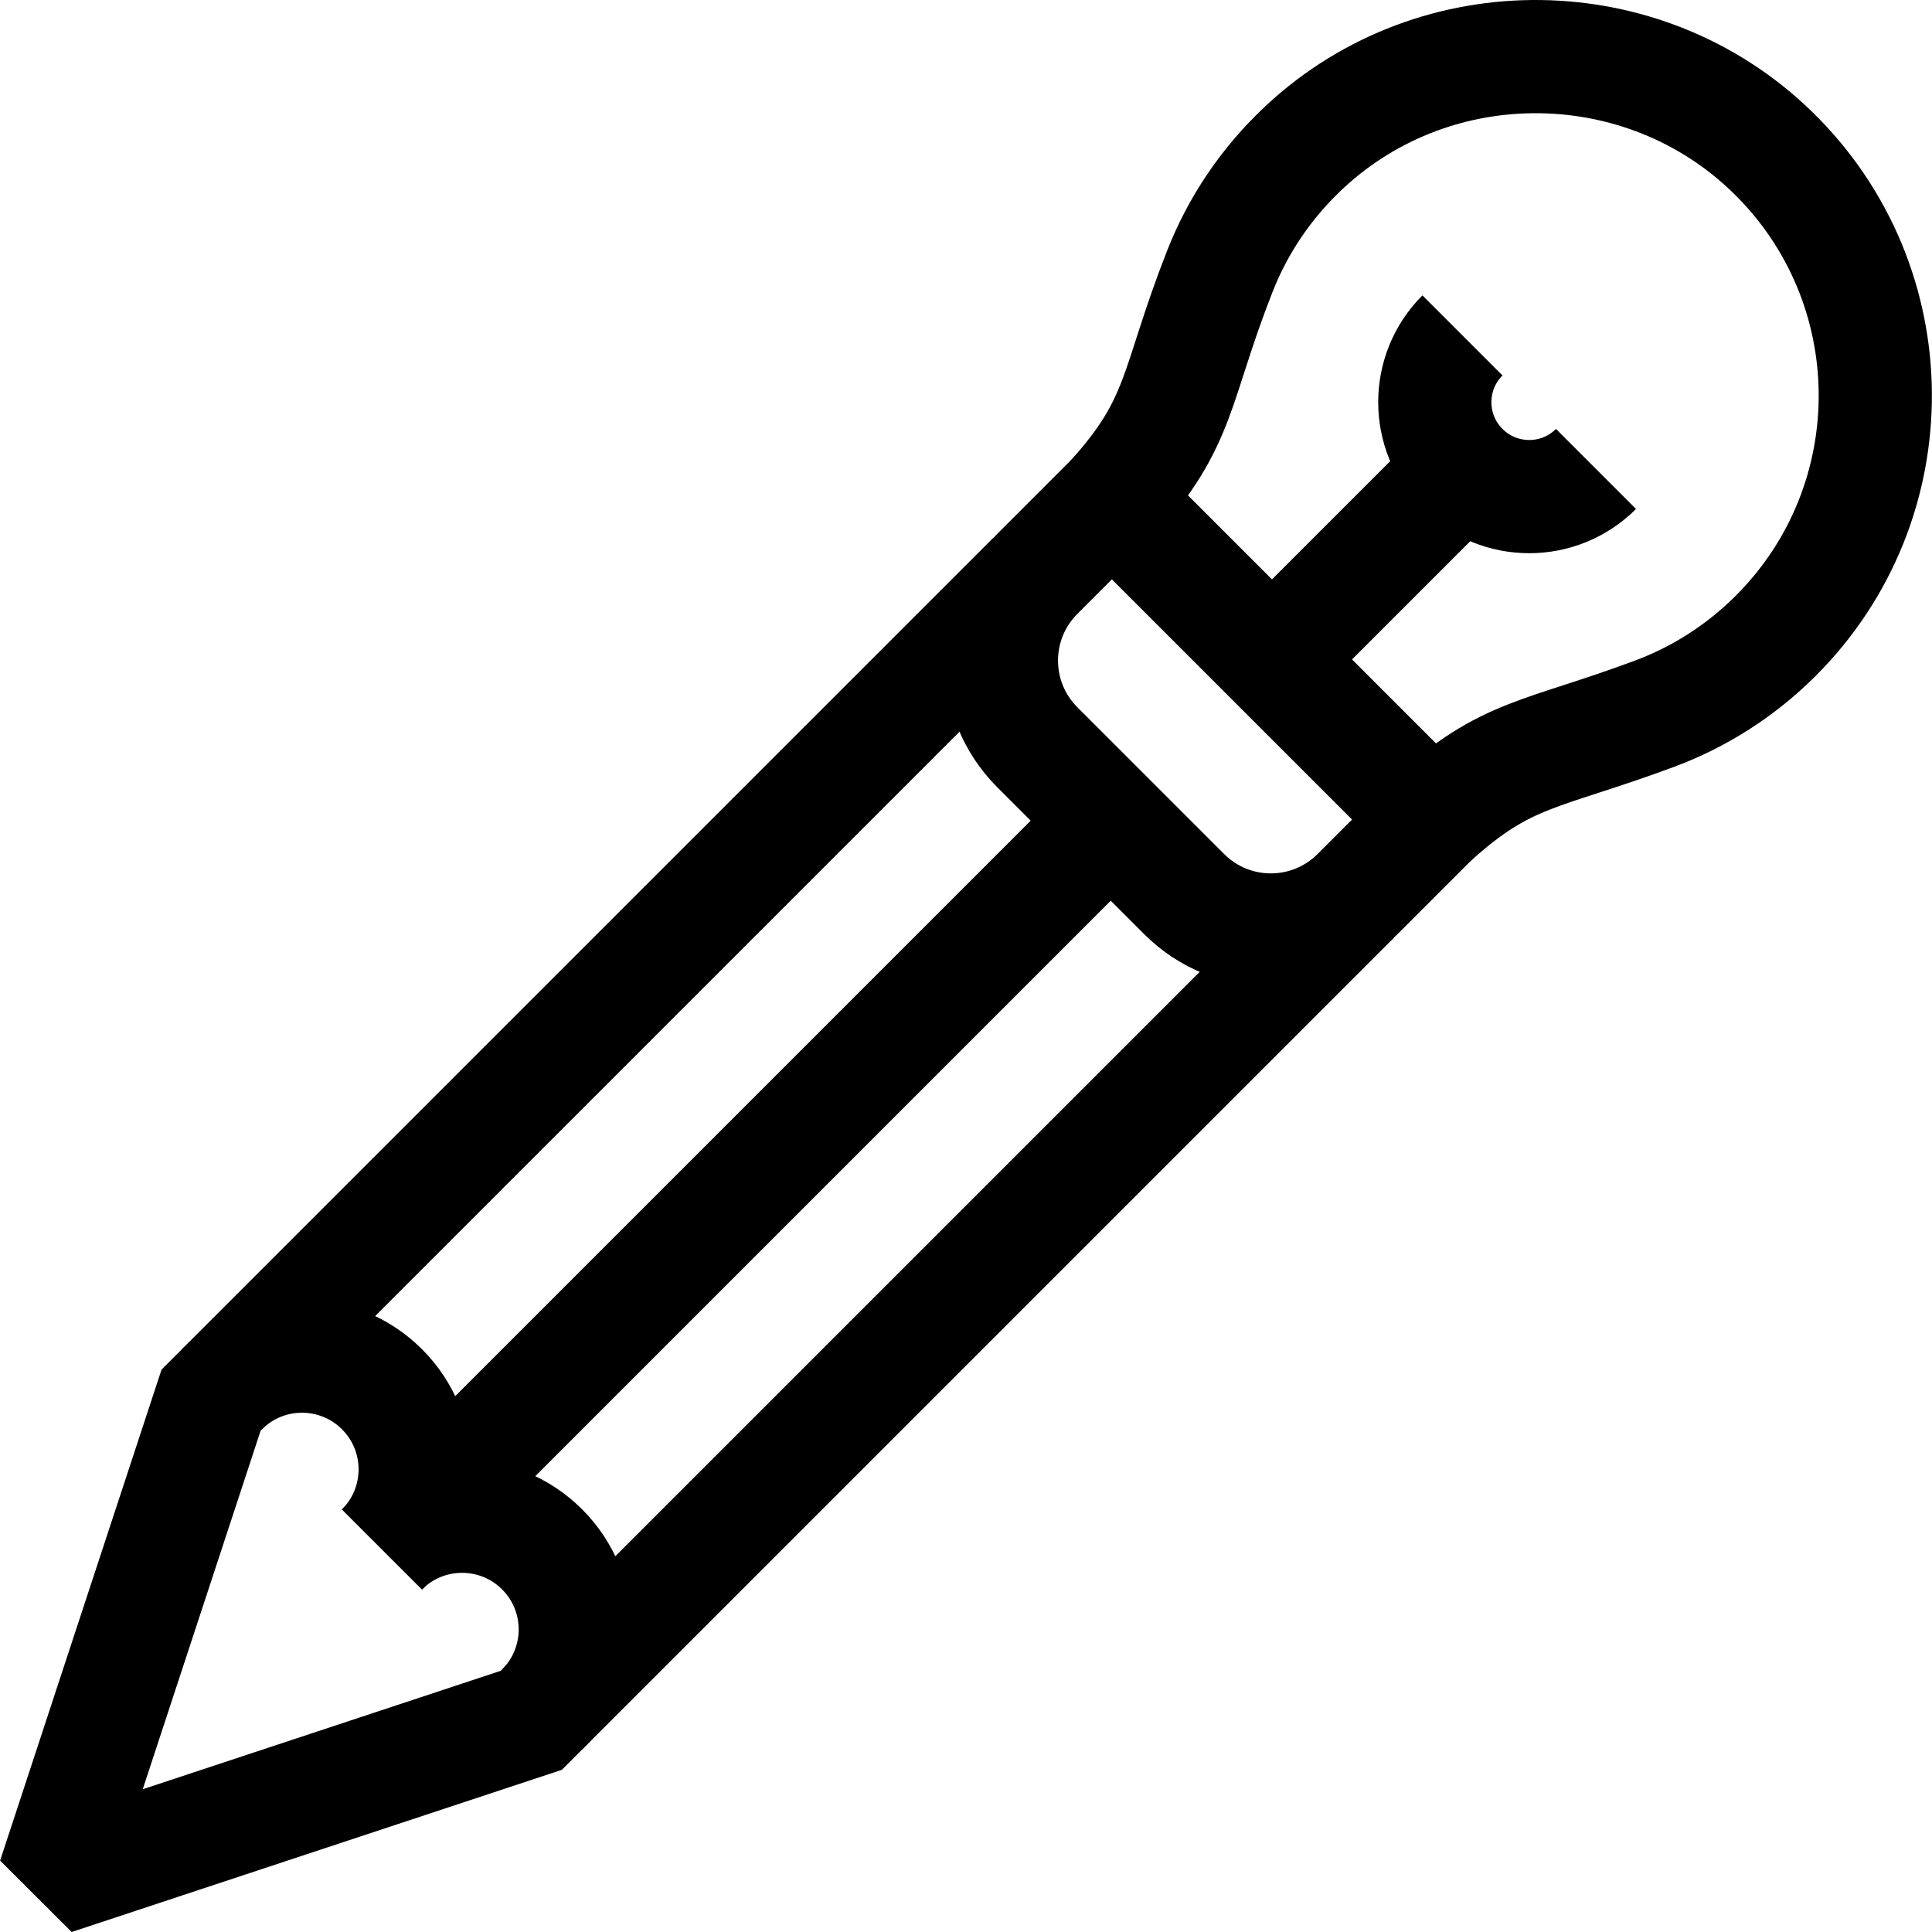
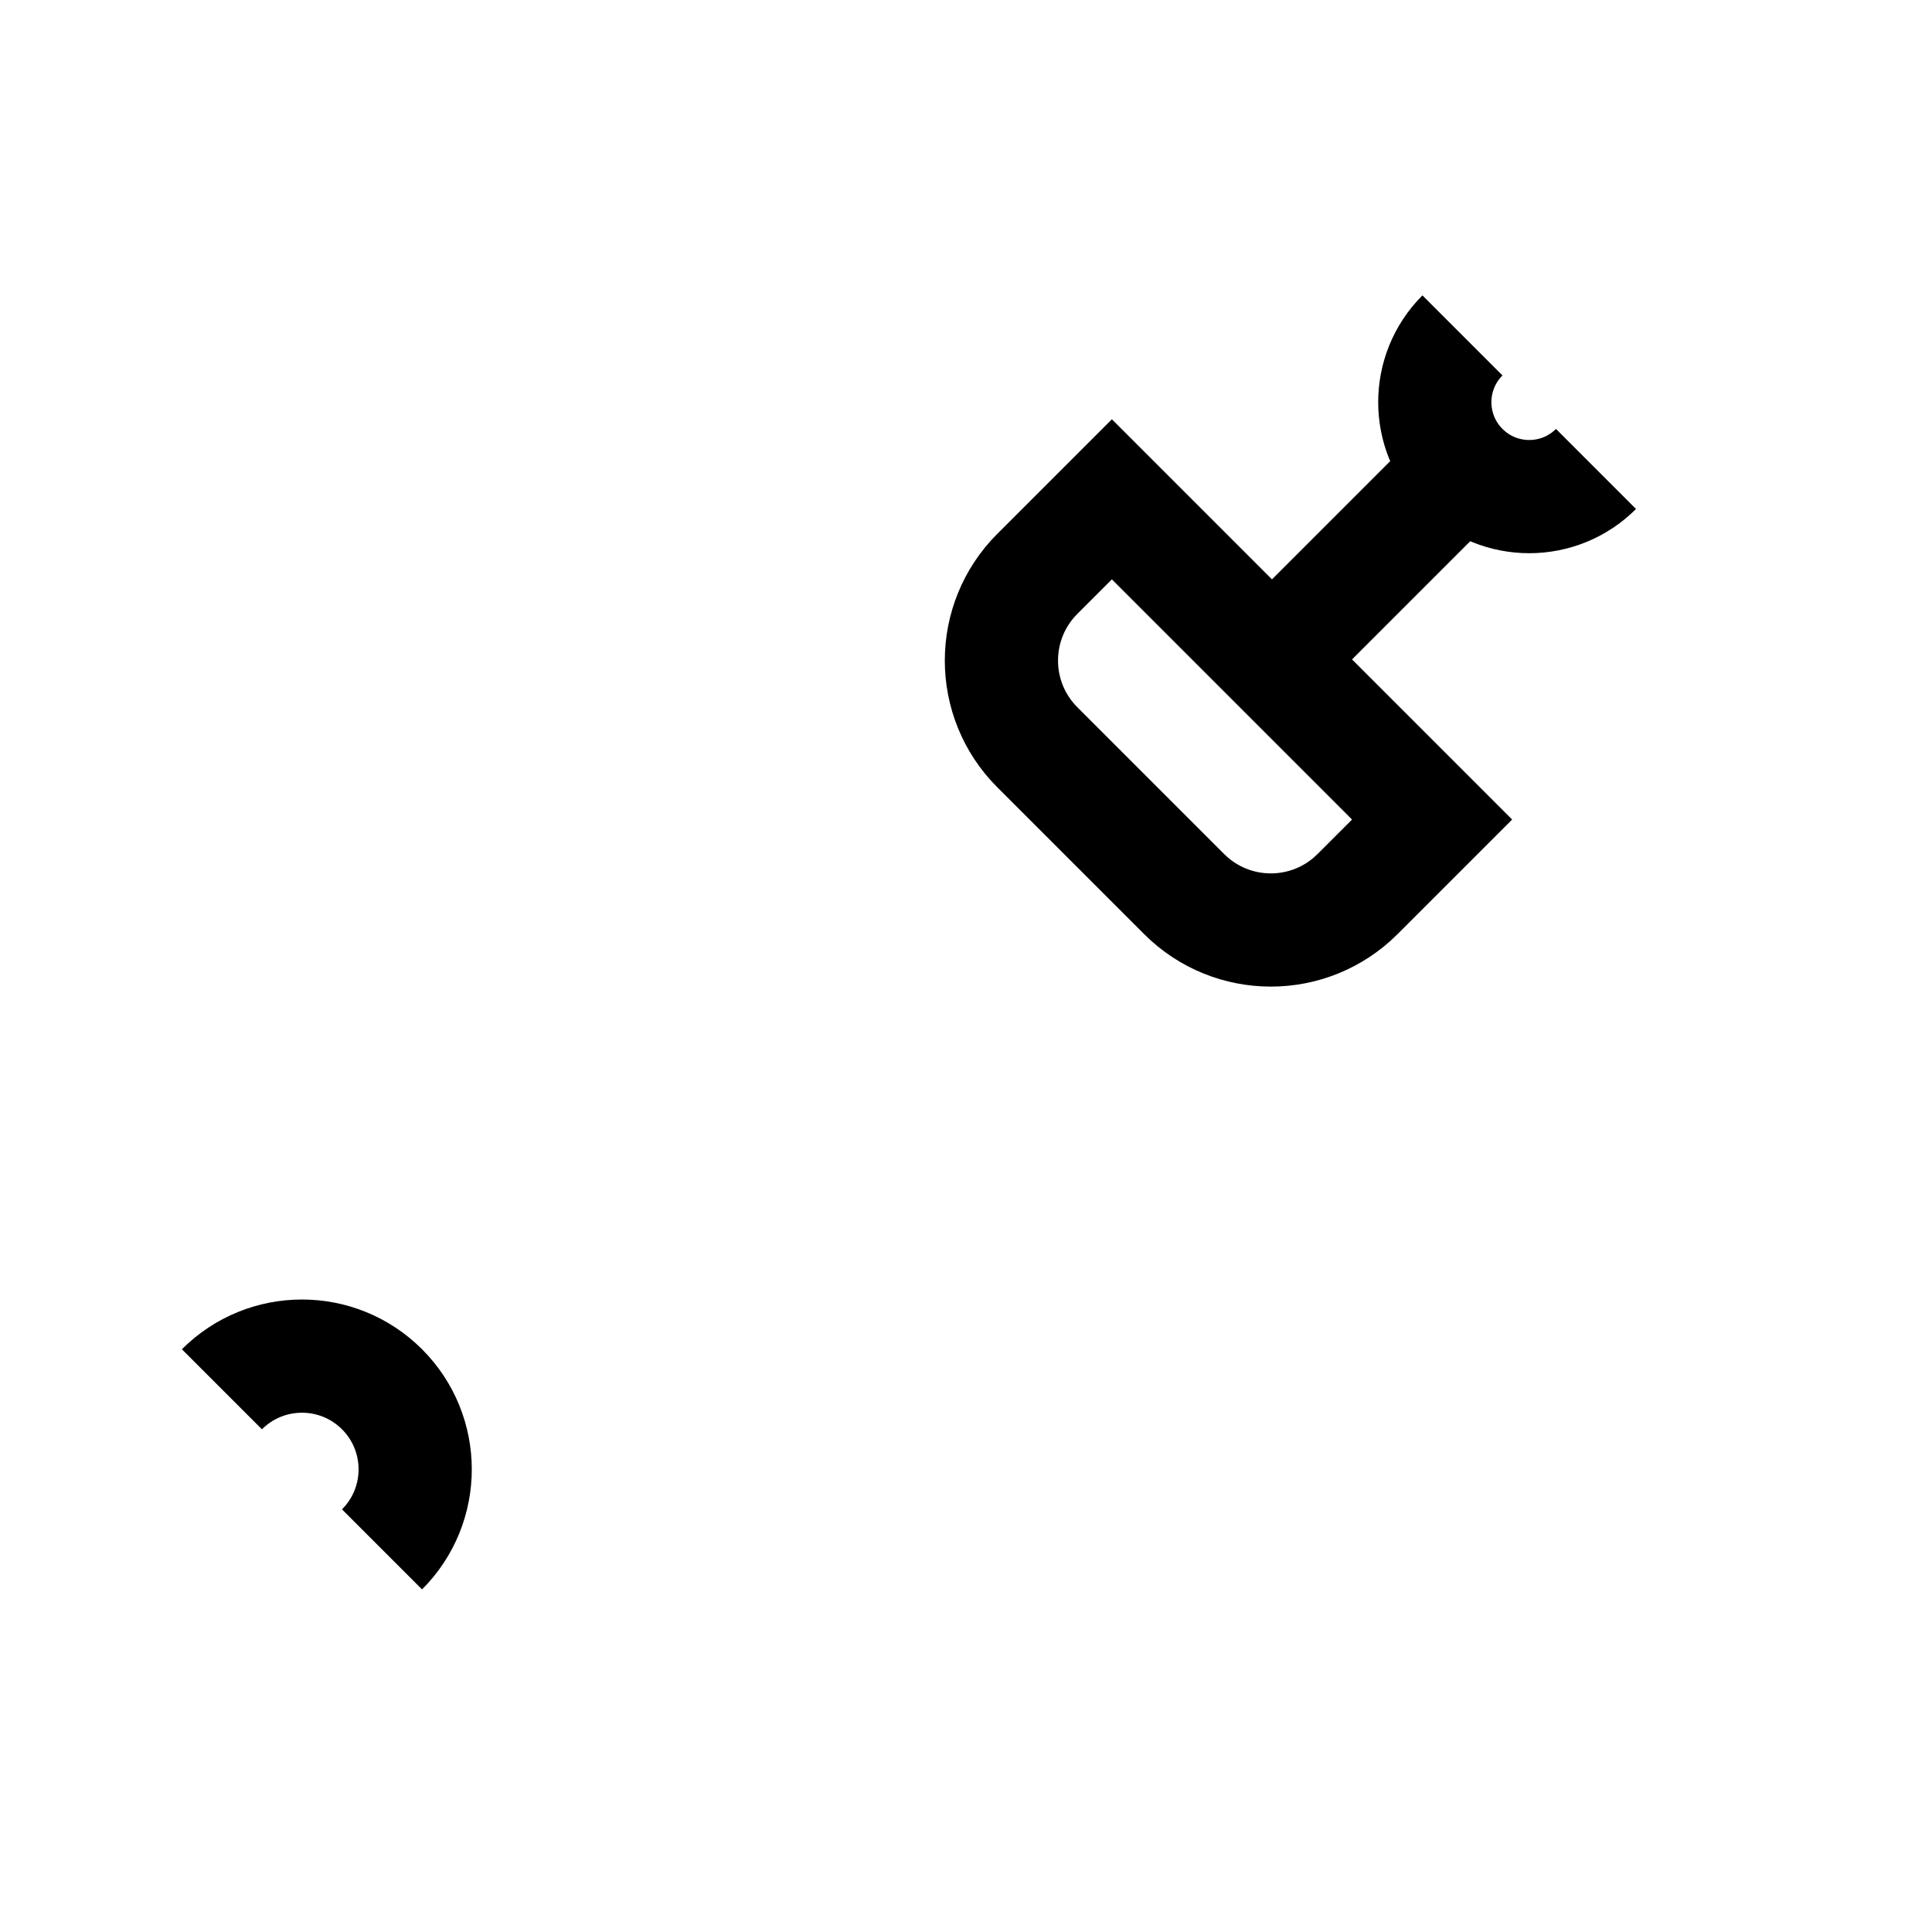
<svg xmlns="http://www.w3.org/2000/svg" version="1.1" id="Layer_1" x="0px" y="0px" viewBox="0 0 511.959 511.959" style="enable-background:new 0 0 511.959 511.959;" xml:space="preserve">
  <g>
-     <polyline style="fill:none;stroke:#000000;stroke-width:30;stroke-miterlimit:2;" points="358.713,237.941 140.793,455.861 &#10;&#09;&#09;14.277,497.718 55.94,371.009 273.86,153.088 &#09;" />
-     <path style="fill:none;stroke:#000000;stroke-width:30;stroke-miterlimit:2;" d="M379.487,217.168&#10;&#09;&#09;c19.808-17.955,28.699-16.798,58.912-28.028c11.739-4.363,22.748-11.261,32.184-20.696c35.442-35.442,35.129-93.098-0.937-128.148&#10;&#09;&#09;c-34.084-33.124-88.911-33.812-123.768-1.502c-10.307,9.553-17.849,20.901-22.632,33.082&#10;&#09;&#09;c-11.983,30.517-9.908,39.851-28.611,60.439" />
    <line style="fill:none;stroke:#000000;stroke-width:30;stroke-miterlimit:2;" x1="337.06" y1="174.741" x2="387.535" y2="124.267" />
    <path style="fill:none;stroke:#000000;stroke-width:30;stroke-miterlimit:2;" d="M313.787,236.923l-38.908-38.908&#10;&#09;&#09;c-12.687-12.687-12.687-33.257,0-45.944l19.755-19.755l84.853,84.853l-19.755,19.755&#10;&#09;&#09;C347.044,249.61,326.474,249.61,313.787,236.923z" />
    <path style="fill:none;stroke:#000000;stroke-width:30;stroke-miterlimit:2;" d="M387.535,88.881&#10;&#09;&#09;c-9.771,9.771-9.771,25.614,0,35.385c9.771,9.771,25.614,9.771,35.385,0" />
    <path style="fill:none;stroke:#000000;stroke-width:30;stroke-miterlimit:2;" d="M101.232,410.57&#10;&#09;&#09;c11.716-11.716,11.716-30.711,0-42.426l0,0c-11.716-11.716-30.711-11.716-42.426,0l0,0" />
-     <path style="fill:none;stroke:#000000;stroke-width:30;stroke-miterlimit:2;" d="M143.658,452.996L143.658,452.996&#10;&#09;&#09;c11.716-11.716,11.716-30.711,0-42.426l0,0c-11.716-11.716-30.711-11.716-42.426,0" />
-     <line style="fill:none;stroke:#000000;stroke-width:30;stroke-miterlimit:2;" x1="101.232" y1="410.57" x2="294.333" y2="217.468" />
  </g>
  <g>
</g>
  <g>
</g>
  <g>
</g>
  <g>
</g>
  <g>
</g>
  <g>
</g>
  <g>
</g>
  <g>
</g>
  <g>
</g>
  <g>
</g>
  <g>
</g>
  <g>
</g>
  <g>
</g>
  <g>
</g>
  <g>
</g>
</svg>